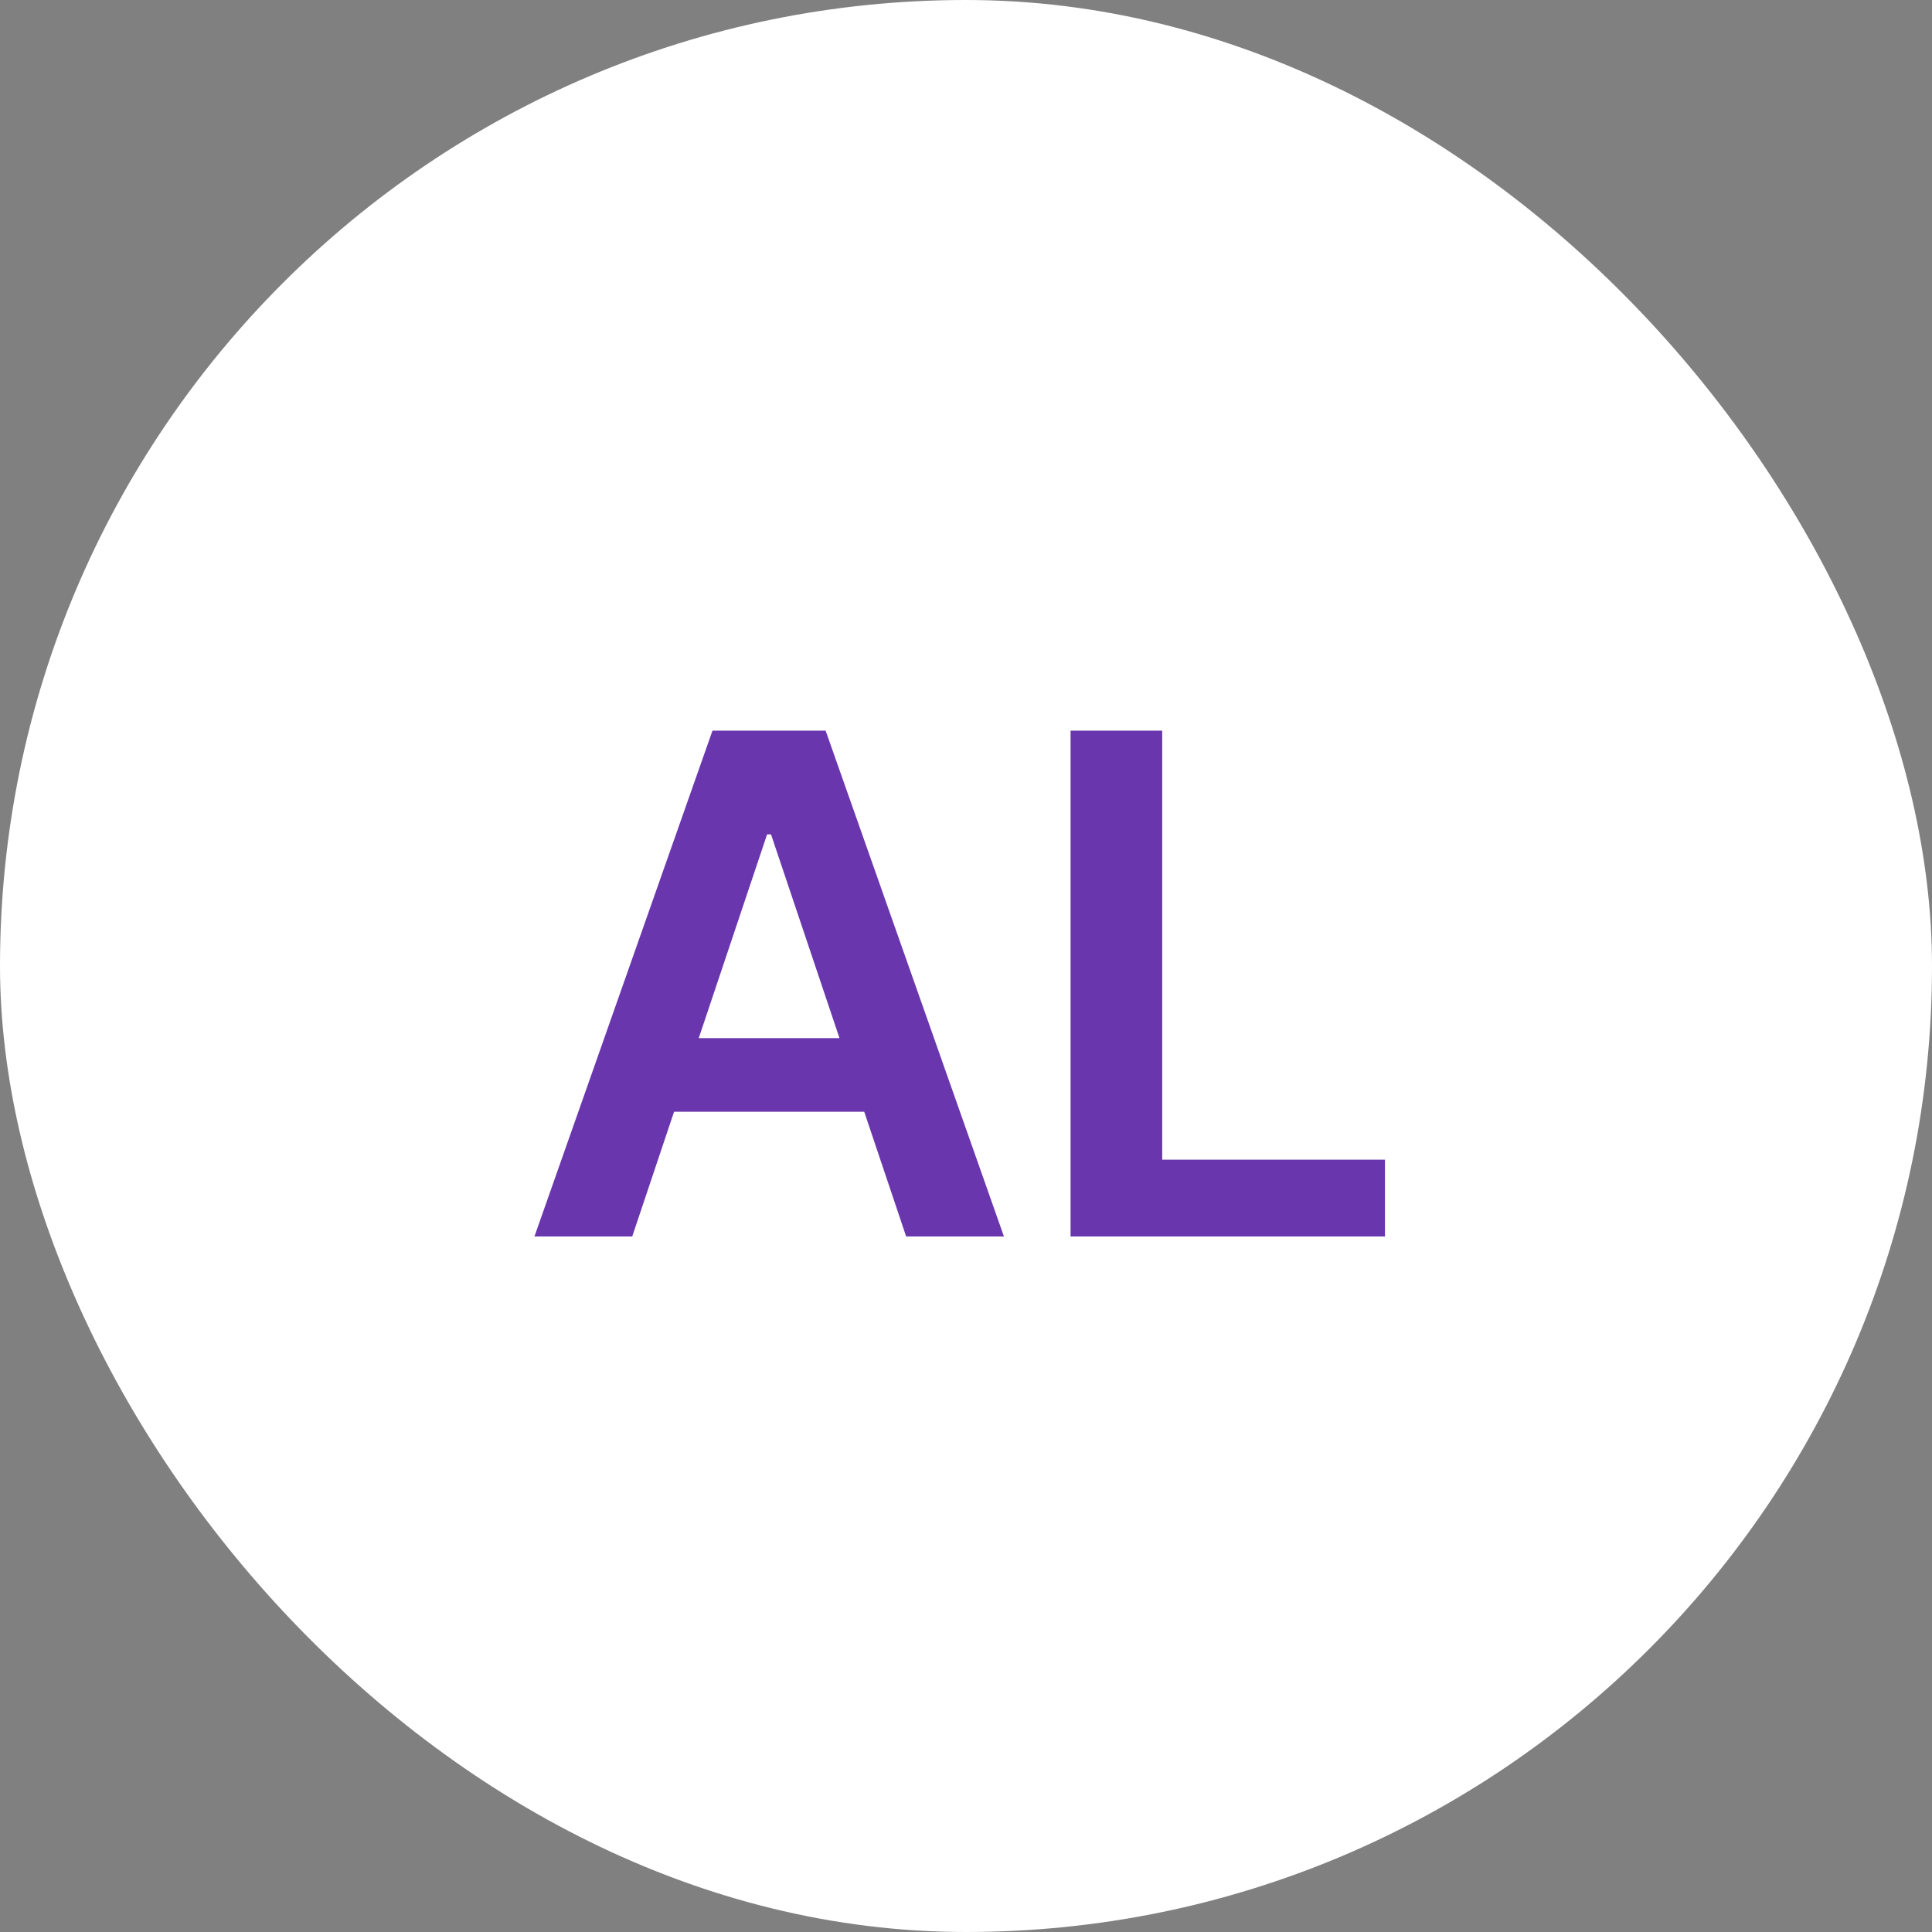
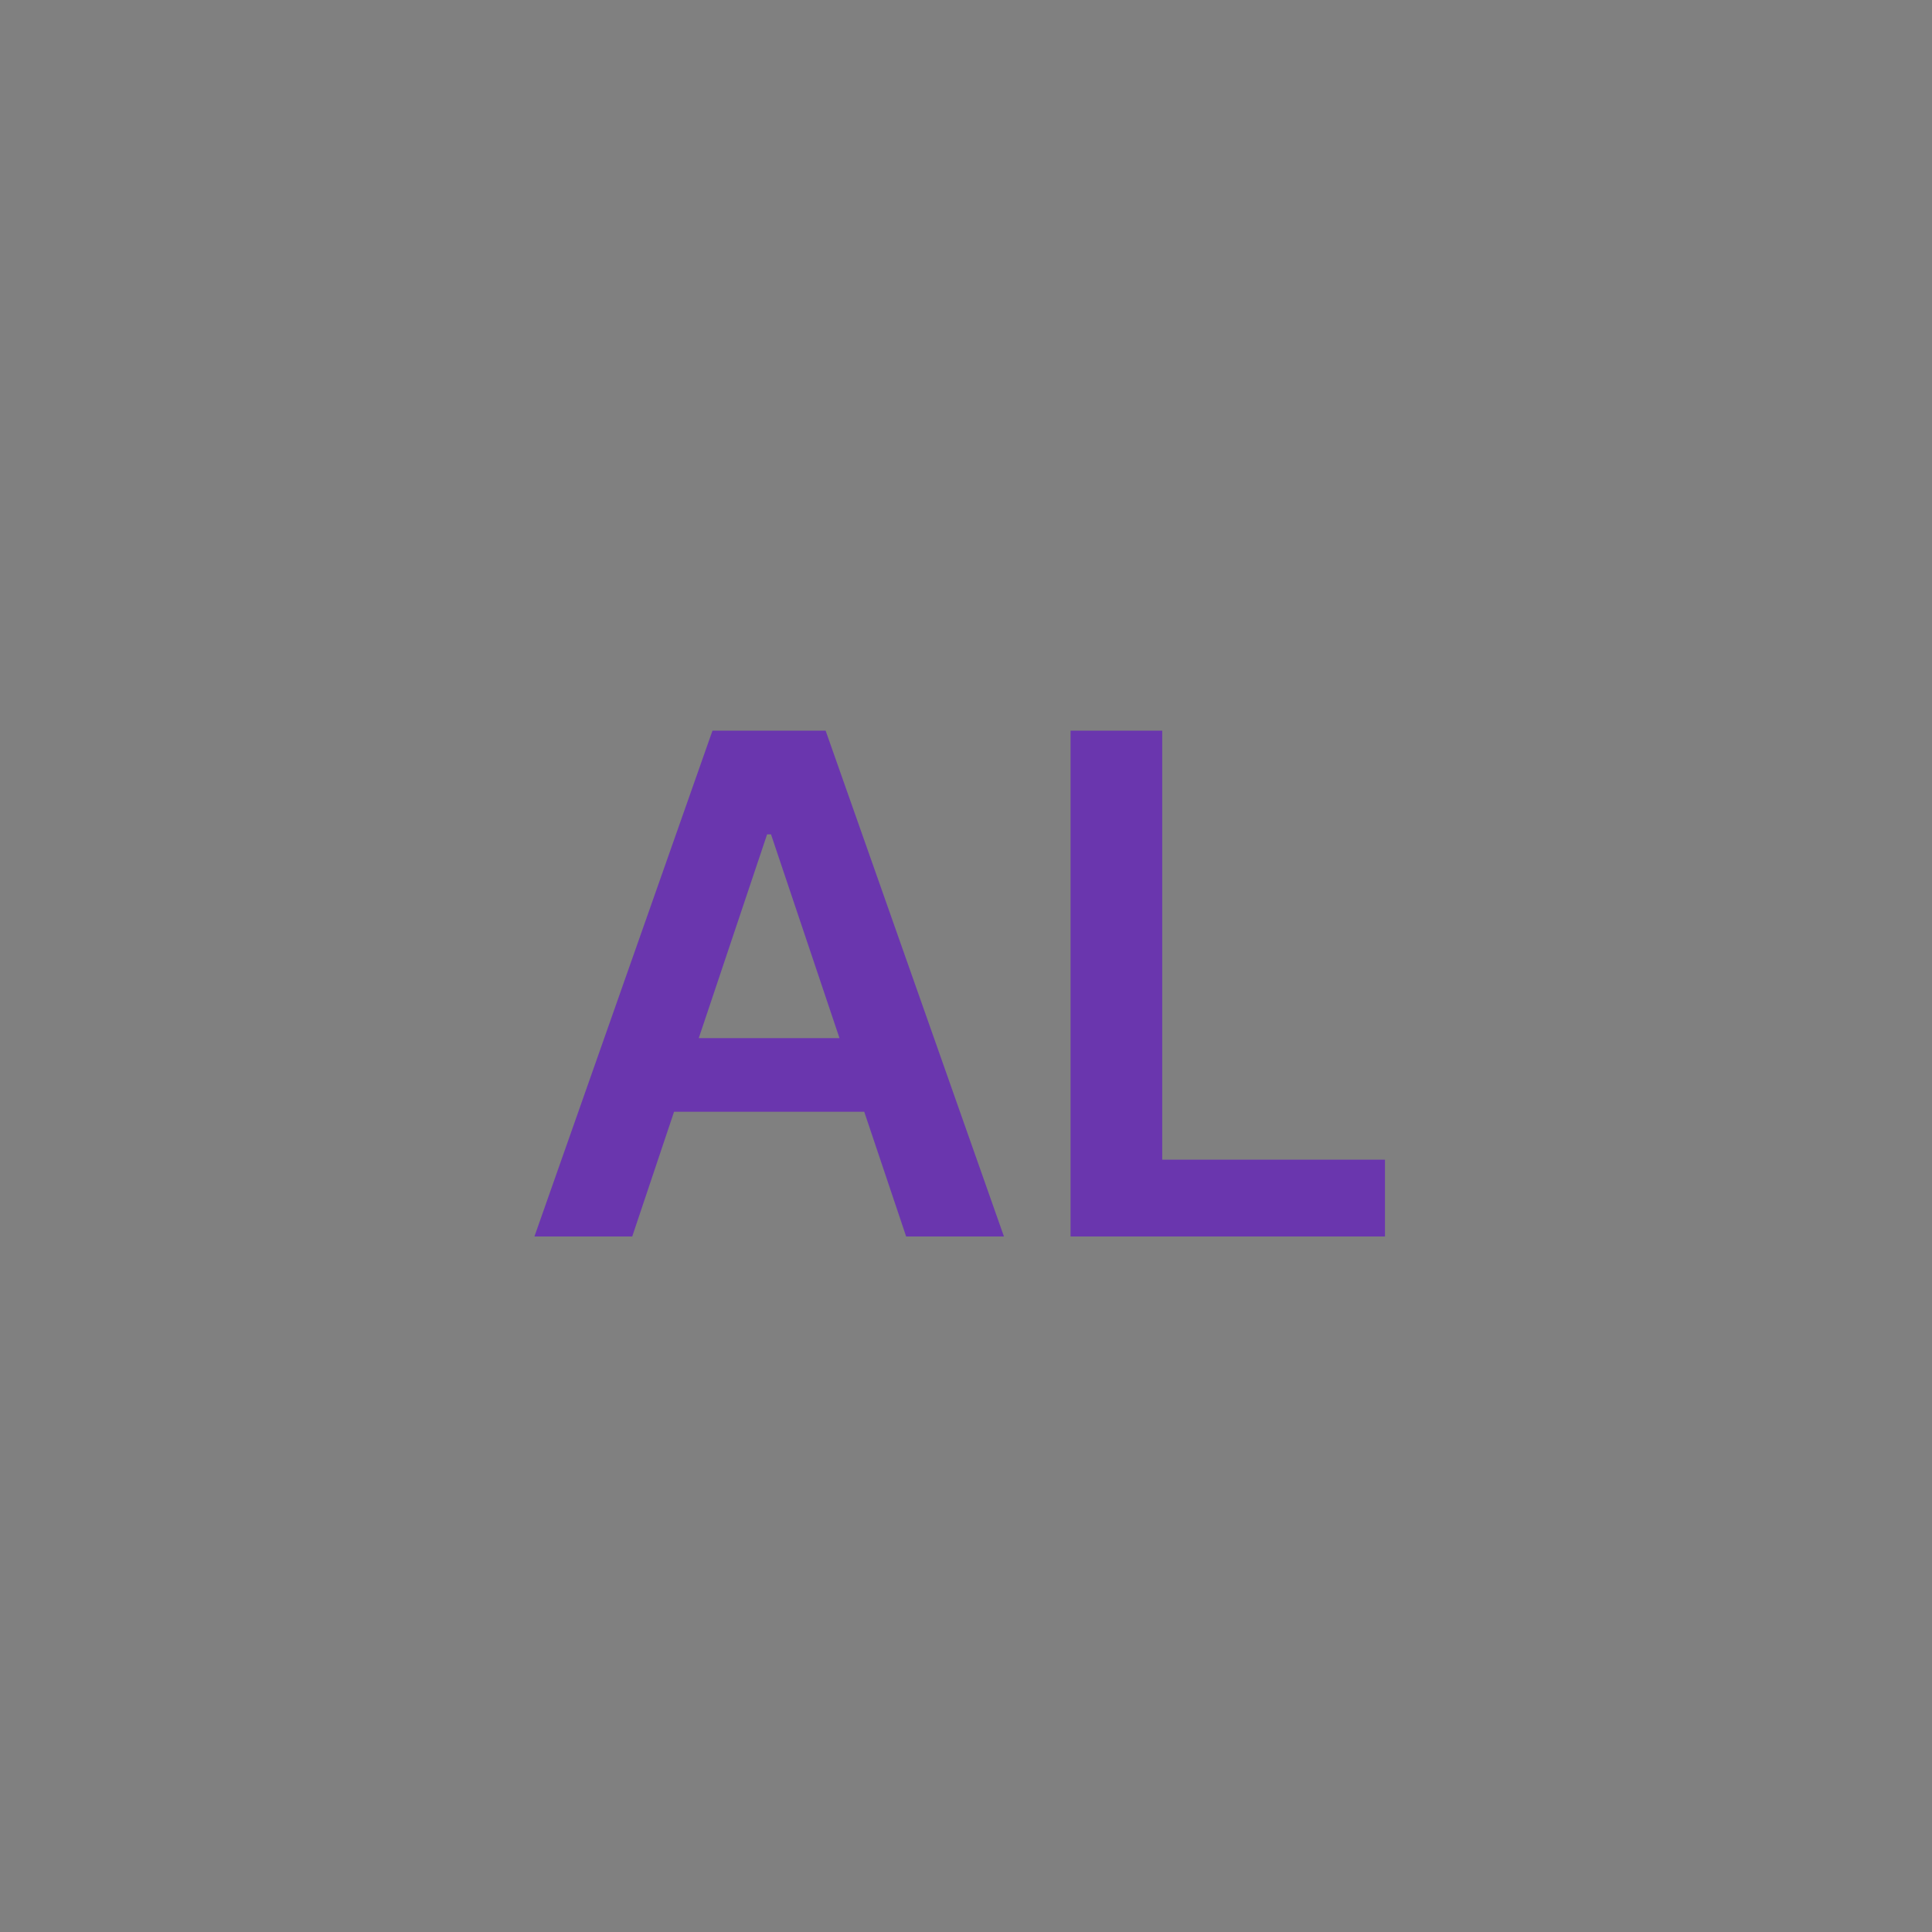
<svg xmlns="http://www.w3.org/2000/svg" width="50" height="50" viewBox="0 0 50 50" fill="none">
  <rect x="0" y="0" width="50" height="50" fill="#808080" stroke="none" />
-   <rect width="50" height="50" rx="25" fill="white" />
  <path d="M16.362 32H13.831L18.439 18.909H21.367L25.982 32H23.451L19.954 21.594H19.852L16.362 32ZM16.445 26.867H23.349V28.772H16.445V26.867ZM27.706 32V18.909H30.078V30.012H35.843V32H27.706Z" fill="#6A36AE" />
</svg>